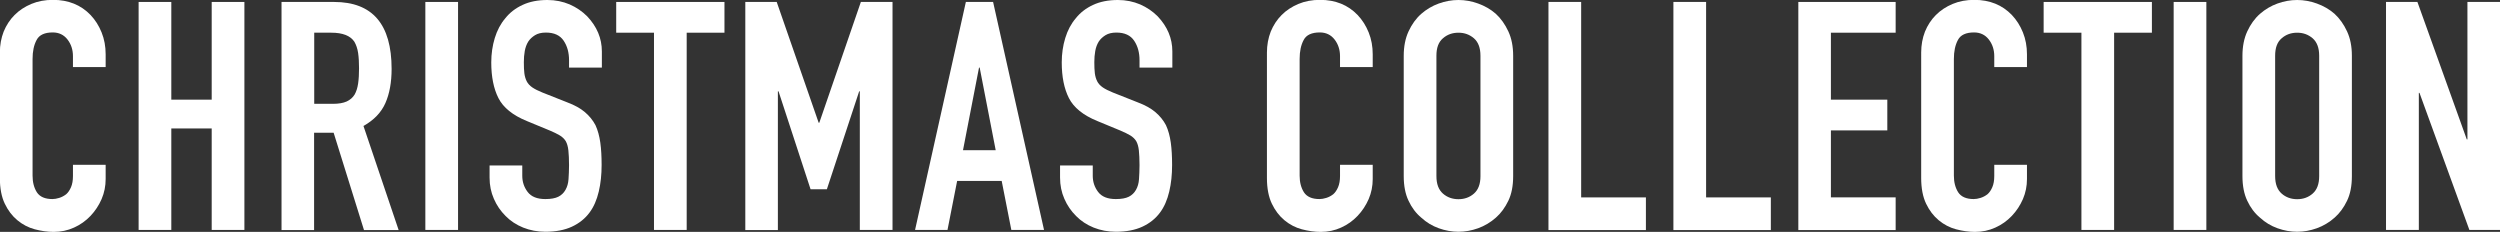
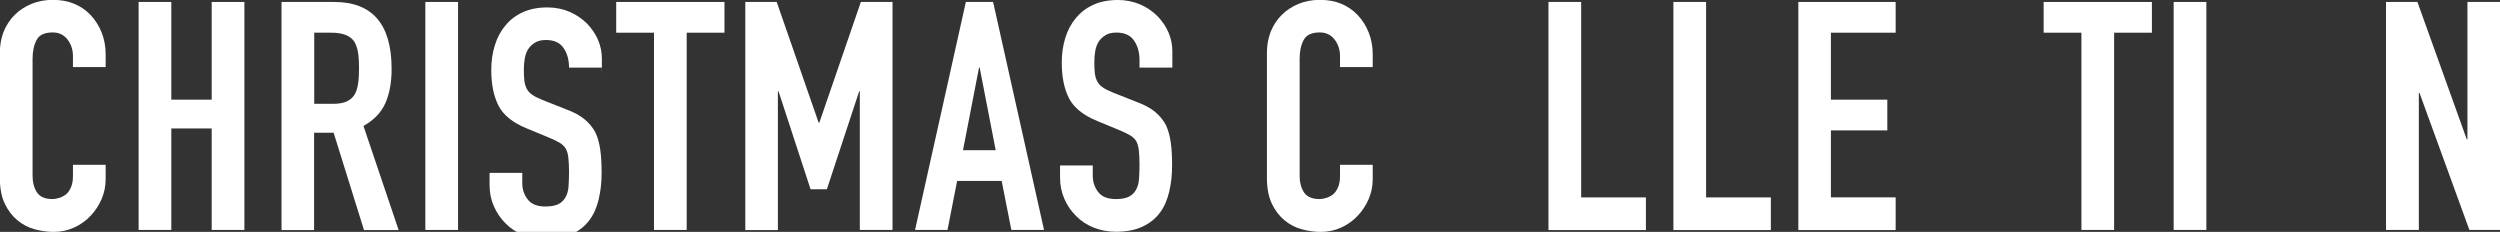
<svg xmlns="http://www.w3.org/2000/svg" id="_レイヤー_2" data-name="レイヤー 2" width="191.9" height="17.8" viewBox="0 0 191.9 17.8">
  <rect x="0" y="0" width="191.9" height="17.8" fill="#333333" stroke="none" />
  <defs>
    <style>
      .cls-1 {
        fill: #fff;
      }
    </style>
  </defs>
  <g id="_背景" data-name="背景">
    <g>
      <path class="cls-1" d="M8.11,12.66v1.08c0,.54-.1,1.05-.31,1.54-.21.48-.49.91-.85,1.29-.36.38-.78.68-1.27.9-.48.22-1,.33-1.56.33-.48,0-.96-.07-1.45-.2-.49-.13-.93-.36-1.33-.69s-.72-.75-.97-1.27c-.25-.52-.38-1.18-.38-1.98V4.03c0-.57.1-1.11.29-1.6.2-.49.48-.92.84-1.28s.79-.64,1.29-.85,1.05-.31,1.66-.31c1.18,0,2.14.39,2.88,1.16.36.38.64.82.85,1.34.21.52.31,1.08.31,1.68v.98h-2.51v-.84c0-.49-.14-.92-.42-1.28-.28-.36-.66-.54-1.13-.54-.62,0-1.04.19-1.24.58-.21.39-.31.87-.31,1.46v8.95c0,.51.11.93.33,1.28.22.34.62.52,1.19.52.16,0,.34-.03.53-.09.19-.06.36-.15.53-.28.15-.13.27-.31.37-.54s.15-.52.15-.86v-.86h2.51Z" />
      <path class="cls-1" d="M10.64,17.65V.15h2.51v7.5h3.1V.15h2.51v17.5h-2.51v-7.79h-3.1v7.79h-2.51Z" />
      <path class="cls-1" d="M21.61,17.65V.15h4.03c2.95,0,4.42,1.71,4.42,5.14,0,1.03-.16,1.91-.48,2.63-.32.72-.88,1.3-1.68,1.75l2.7,7.99h-2.66l-2.33-7.47h-1.5v7.47h-2.51ZM24.12,2.51v5.46h1.43c.44,0,.79-.06,1.06-.18.26-.12.47-.3.61-.53.13-.23.22-.51.27-.85s.07-.73.07-1.17-.02-.83-.07-1.17-.15-.63-.29-.87c-.31-.46-.9-.69-1.77-.69h-1.3Z" />
      <path class="cls-1" d="M32.65,17.65V.15h2.51v17.5h-2.51Z" />
-       <path class="cls-1" d="M46.19,5.19h-2.51v-.57c0-.57-.13-1.07-.41-1.49s-.73-.63-1.37-.63c-.34,0-.62.07-.83.2-.21.13-.39.29-.52.49-.13.21-.22.45-.27.73s-.07.55-.07.85c0,.34.01.63.04.86s.09.43.18.61.24.34.43.47c.19.13.45.26.77.39l1.92.76c.56.21,1.01.46,1.35.75.34.29.61.62.81,1,.18.39.3.84.37,1.34.07.5.1,1.07.1,1.71,0,.74-.07,1.42-.22,2.05-.15.63-.38,1.17-.71,1.61-.34.46-.79.82-1.35,1.08-.56.26-1.24.39-2.04.39-.61,0-1.17-.11-1.7-.32-.52-.21-.98-.51-1.35-.89-.38-.38-.68-.81-.9-1.32-.22-.5-.33-1.04-.33-1.63v-.93h2.51v.79c0,.46.13.87.41,1.24s.73.55,1.36.55c.43,0,.76-.06,1-.18.24-.12.42-.3.55-.53s.21-.5.23-.82c.02-.32.04-.68.04-1.07,0-.46-.02-.84-.05-1.13-.03-.29-.1-.53-.2-.71-.11-.18-.27-.33-.45-.44-.19-.11-.44-.24-.75-.37l-1.79-.74c-1.08-.44-1.81-1.03-2.18-1.76-.37-.73-.55-1.64-.55-2.74,0-.66.09-1.28.27-1.87.18-.59.45-1.1.81-1.52.34-.43.78-.77,1.32-1.02.53-.25,1.17-.38,1.91-.38.62,0,1.19.12,1.71.34.52.23.96.53,1.34.91.75.79,1.13,1.69,1.13,2.7v1.23Z" />
+       <path class="cls-1" d="M46.19,5.19h-2.51c0-.57-.13-1.07-.41-1.49s-.73-.63-1.37-.63c-.34,0-.62.07-.83.2-.21.13-.39.29-.52.49-.13.21-.22.45-.27.73s-.07.55-.07.85c0,.34.01.63.04.86s.09.43.18.61.24.34.43.47c.19.13.45.26.77.39l1.92.76c.56.21,1.01.46,1.35.75.34.29.61.62.81,1,.18.39.3.84.37,1.34.07.5.1,1.07.1,1.71,0,.74-.07,1.42-.22,2.05-.15.63-.38,1.17-.71,1.61-.34.46-.79.82-1.35,1.08-.56.26-1.24.39-2.04.39-.61,0-1.17-.11-1.7-.32-.52-.21-.98-.51-1.35-.89-.38-.38-.68-.81-.9-1.32-.22-.5-.33-1.04-.33-1.63v-.93h2.51v.79c0,.46.13.87.41,1.24s.73.55,1.36.55c.43,0,.76-.06,1-.18.24-.12.42-.3.55-.53s.21-.5.23-.82c.02-.32.04-.68.04-1.07,0-.46-.02-.84-.05-1.13-.03-.29-.1-.53-.2-.71-.11-.18-.27-.33-.45-.44-.19-.11-.44-.24-.75-.37l-1.79-.74c-1.08-.44-1.81-1.03-2.18-1.76-.37-.73-.55-1.64-.55-2.74,0-.66.09-1.28.27-1.87.18-.59.45-1.1.81-1.52.34-.43.78-.77,1.32-1.02.53-.25,1.17-.38,1.91-.38.62,0,1.19.12,1.71.34.52.23.96.53,1.34.91.75.79,1.13,1.69,1.13,2.7v1.23Z" />
      <path class="cls-1" d="M50.2,17.65V2.51h-2.9V.15h8.31v2.36h-2.9v15.14h-2.51Z" />
      <path class="cls-1" d="M57.21,17.65V.15h2.41l3.22,9.27h.05L66.08.15h2.43v17.5h-2.51V7.01h-.05l-2.48,7.52h-1.25l-2.46-7.52h-.05v10.65h-2.51Z" />
      <path class="cls-1" d="M70.24,17.65L74.14.15h2.09l3.91,17.5h-2.51l-.74-3.76h-3.42l-.74,3.76h-2.51ZM76.43,11.53l-1.23-6.34h-.05l-1.23,6.34h2.51Z" />
      <path class="cls-1" d="M89.98,5.19h-2.51v-.57c0-.57-.13-1.07-.41-1.49s-.73-.63-1.37-.63c-.34,0-.62.07-.83.2-.21.13-.39.29-.52.49-.13.21-.22.45-.27.73s-.07.55-.07.85c0,.34.01.63.04.86s.09.43.18.61.24.34.43.47c.19.13.45.26.77.39l1.92.76c.56.21,1.01.46,1.35.75.34.29.61.62.81,1,.18.39.3.84.37,1.34.07.5.1,1.07.1,1.71,0,.74-.07,1.42-.22,2.05-.15.63-.38,1.17-.71,1.61-.34.46-.79.82-1.35,1.08-.56.26-1.24.39-2.04.39-.61,0-1.17-.11-1.7-.32-.52-.21-.98-.51-1.35-.89-.38-.38-.68-.81-.9-1.32-.22-.5-.33-1.04-.33-1.63v-.93h2.51v.79c0,.46.13.87.41,1.24s.73.55,1.36.55c.43,0,.76-.06,1-.18.24-.12.42-.3.55-.53s.21-.5.23-.82c.02-.32.04-.68.04-1.07,0-.46-.02-.84-.05-1.13-.03-.29-.1-.53-.2-.71-.11-.18-.27-.33-.45-.44-.19-.11-.44-.24-.75-.37l-1.79-.74c-1.08-.44-1.81-1.03-2.18-1.76-.37-.73-.55-1.64-.55-2.74,0-.66.09-1.28.27-1.87.18-.59.45-1.1.81-1.52.34-.43.78-.77,1.32-1.02.53-.25,1.17-.38,1.91-.38.62,0,1.19.12,1.71.34.52.23.96.53,1.34.91.75.79,1.13,1.69,1.13,2.7v1.23Z" />
      <path class="cls-1" d="M105.37,12.66v1.08c0,.54-.1,1.05-.31,1.54-.21.48-.49.91-.85,1.29-.36.38-.78.68-1.27.9-.48.22-1,.33-1.56.33-.48,0-.96-.07-1.45-.2-.49-.13-.93-.36-1.33-.69s-.72-.75-.97-1.27c-.25-.52-.38-1.18-.38-1.98V4.03c0-.57.1-1.11.29-1.6.2-.49.48-.92.84-1.28s.79-.64,1.29-.85,1.05-.31,1.66-.31c1.18,0,2.14.39,2.88,1.16.36.38.64.82.85,1.34.21.52.31,1.08.31,1.68v.98h-2.51v-.84c0-.49-.14-.92-.42-1.28-.28-.36-.66-.54-1.13-.54-.62,0-1.04.19-1.24.58-.21.39-.31.87-.31,1.46v8.95c0,.51.11.93.33,1.28.22.34.62.52,1.19.52.16,0,.34-.03.53-.09.19-.06.36-.15.53-.28.15-.13.27-.31.37-.54s.15-.52.15-.86v-.86h2.51Z" />
-       <path class="cls-1" d="M107.75,4.28c0-.7.12-1.33.37-1.87.25-.54.57-.99.98-1.35.39-.34.84-.61,1.34-.79.5-.18,1-.27,1.51-.27s1.01.09,1.51.27c.5.18.96.44,1.36.79.39.36.71.81.96,1.35.25.54.37,1.16.37,1.87v9.24c0,.74-.12,1.37-.37,1.89-.25.52-.57.96-.96,1.3-.41.36-.86.63-1.36.81s-1,.27-1.51.27-1.01-.09-1.51-.27-.95-.45-1.34-.81c-.41-.34-.74-.78-.98-1.3-.25-.52-.37-1.16-.37-1.89V4.28ZM110.26,13.52c0,.61.17,1.05.5,1.34s.73.43,1.19.43.86-.14,1.19-.43.5-.73.5-1.34V4.28c0-.61-.17-1.05-.5-1.34-.34-.29-.73-.43-1.19-.43s-.86.14-1.19.43c-.34.29-.5.73-.5,1.34v9.24Z" />
      <path class="cls-1" d="M118.86,17.65V.15h2.51v15h4.97v2.51h-7.47Z" />
      <path class="cls-1" d="M128.45,17.65V.15h2.51v15h4.97v2.51h-7.47Z" />
      <path class="cls-1" d="M138.04,17.65V.15h7.47v2.36h-4.97v5.14h4.33v2.36h-4.33v5.14h4.97v2.51h-7.47Z" />
-       <path class="cls-1" d="M155.59,12.66v1.08c0,.54-.1,1.05-.31,1.54-.21.48-.49.91-.85,1.29-.36.38-.78.68-1.27.9-.48.22-1,.33-1.56.33-.48,0-.96-.07-1.45-.2-.49-.13-.93-.36-1.33-.69s-.72-.75-.97-1.27c-.25-.52-.38-1.18-.38-1.98V4.03c0-.57.1-1.11.29-1.6.2-.49.48-.92.84-1.28s.79-.64,1.29-.85,1.05-.31,1.66-.31c1.18,0,2.14.39,2.88,1.16.36.38.64.82.85,1.34.21.52.31,1.08.31,1.68v.98h-2.51v-.84c0-.49-.14-.92-.42-1.28-.28-.36-.66-.54-1.13-.54-.62,0-1.04.19-1.24.58-.21.39-.31.87-.31,1.46v8.95c0,.51.11.93.33,1.28.22.34.62.52,1.19.52.16,0,.34-.03.53-.09.19-.06.36-.15.53-.28.15-.13.27-.31.37-.54s.15-.52.15-.86v-.86h2.51Z" />
      <path class="cls-1" d="M159.77,17.65V2.51h-2.9V.15h8.31v2.36h-2.9v15.14h-2.51Z" />
      <path class="cls-1" d="M166.85,17.65V.15h2.51v17.5h-2.51Z" />
-       <path class="cls-1" d="M172.13,4.28c0-.7.12-1.33.37-1.87.25-.54.57-.99.98-1.35.39-.34.84-.61,1.34-.79.5-.18,1-.27,1.51-.27s1.01.09,1.51.27c.5.18.96.44,1.36.79.39.36.71.81.96,1.35.25.54.37,1.16.37,1.87v9.24c0,.74-.12,1.37-.37,1.89-.25.52-.57.96-.96,1.3-.41.36-.86.63-1.36.81s-1,.27-1.51.27-1.01-.09-1.51-.27-.95-.45-1.34-.81c-.41-.34-.74-.78-.98-1.3-.25-.52-.37-1.16-.37-1.89V4.28ZM174.64,13.52c0,.61.17,1.05.5,1.34s.73.43,1.19.43.86-.14,1.19-.43.5-.73.5-1.34V4.28c0-.61-.17-1.05-.5-1.34-.34-.29-.73-.43-1.19-.43s-.86.14-1.19.43c-.34.29-.5.73-.5,1.34v9.24Z" />
      <path class="cls-1" d="M183.15,17.65V.15h2.41l3.79,10.55h.05V.15h2.51v17.5h-2.36l-3.83-10.52h-.05v10.52h-2.51Z" />
    </g>
  </g>
</svg>